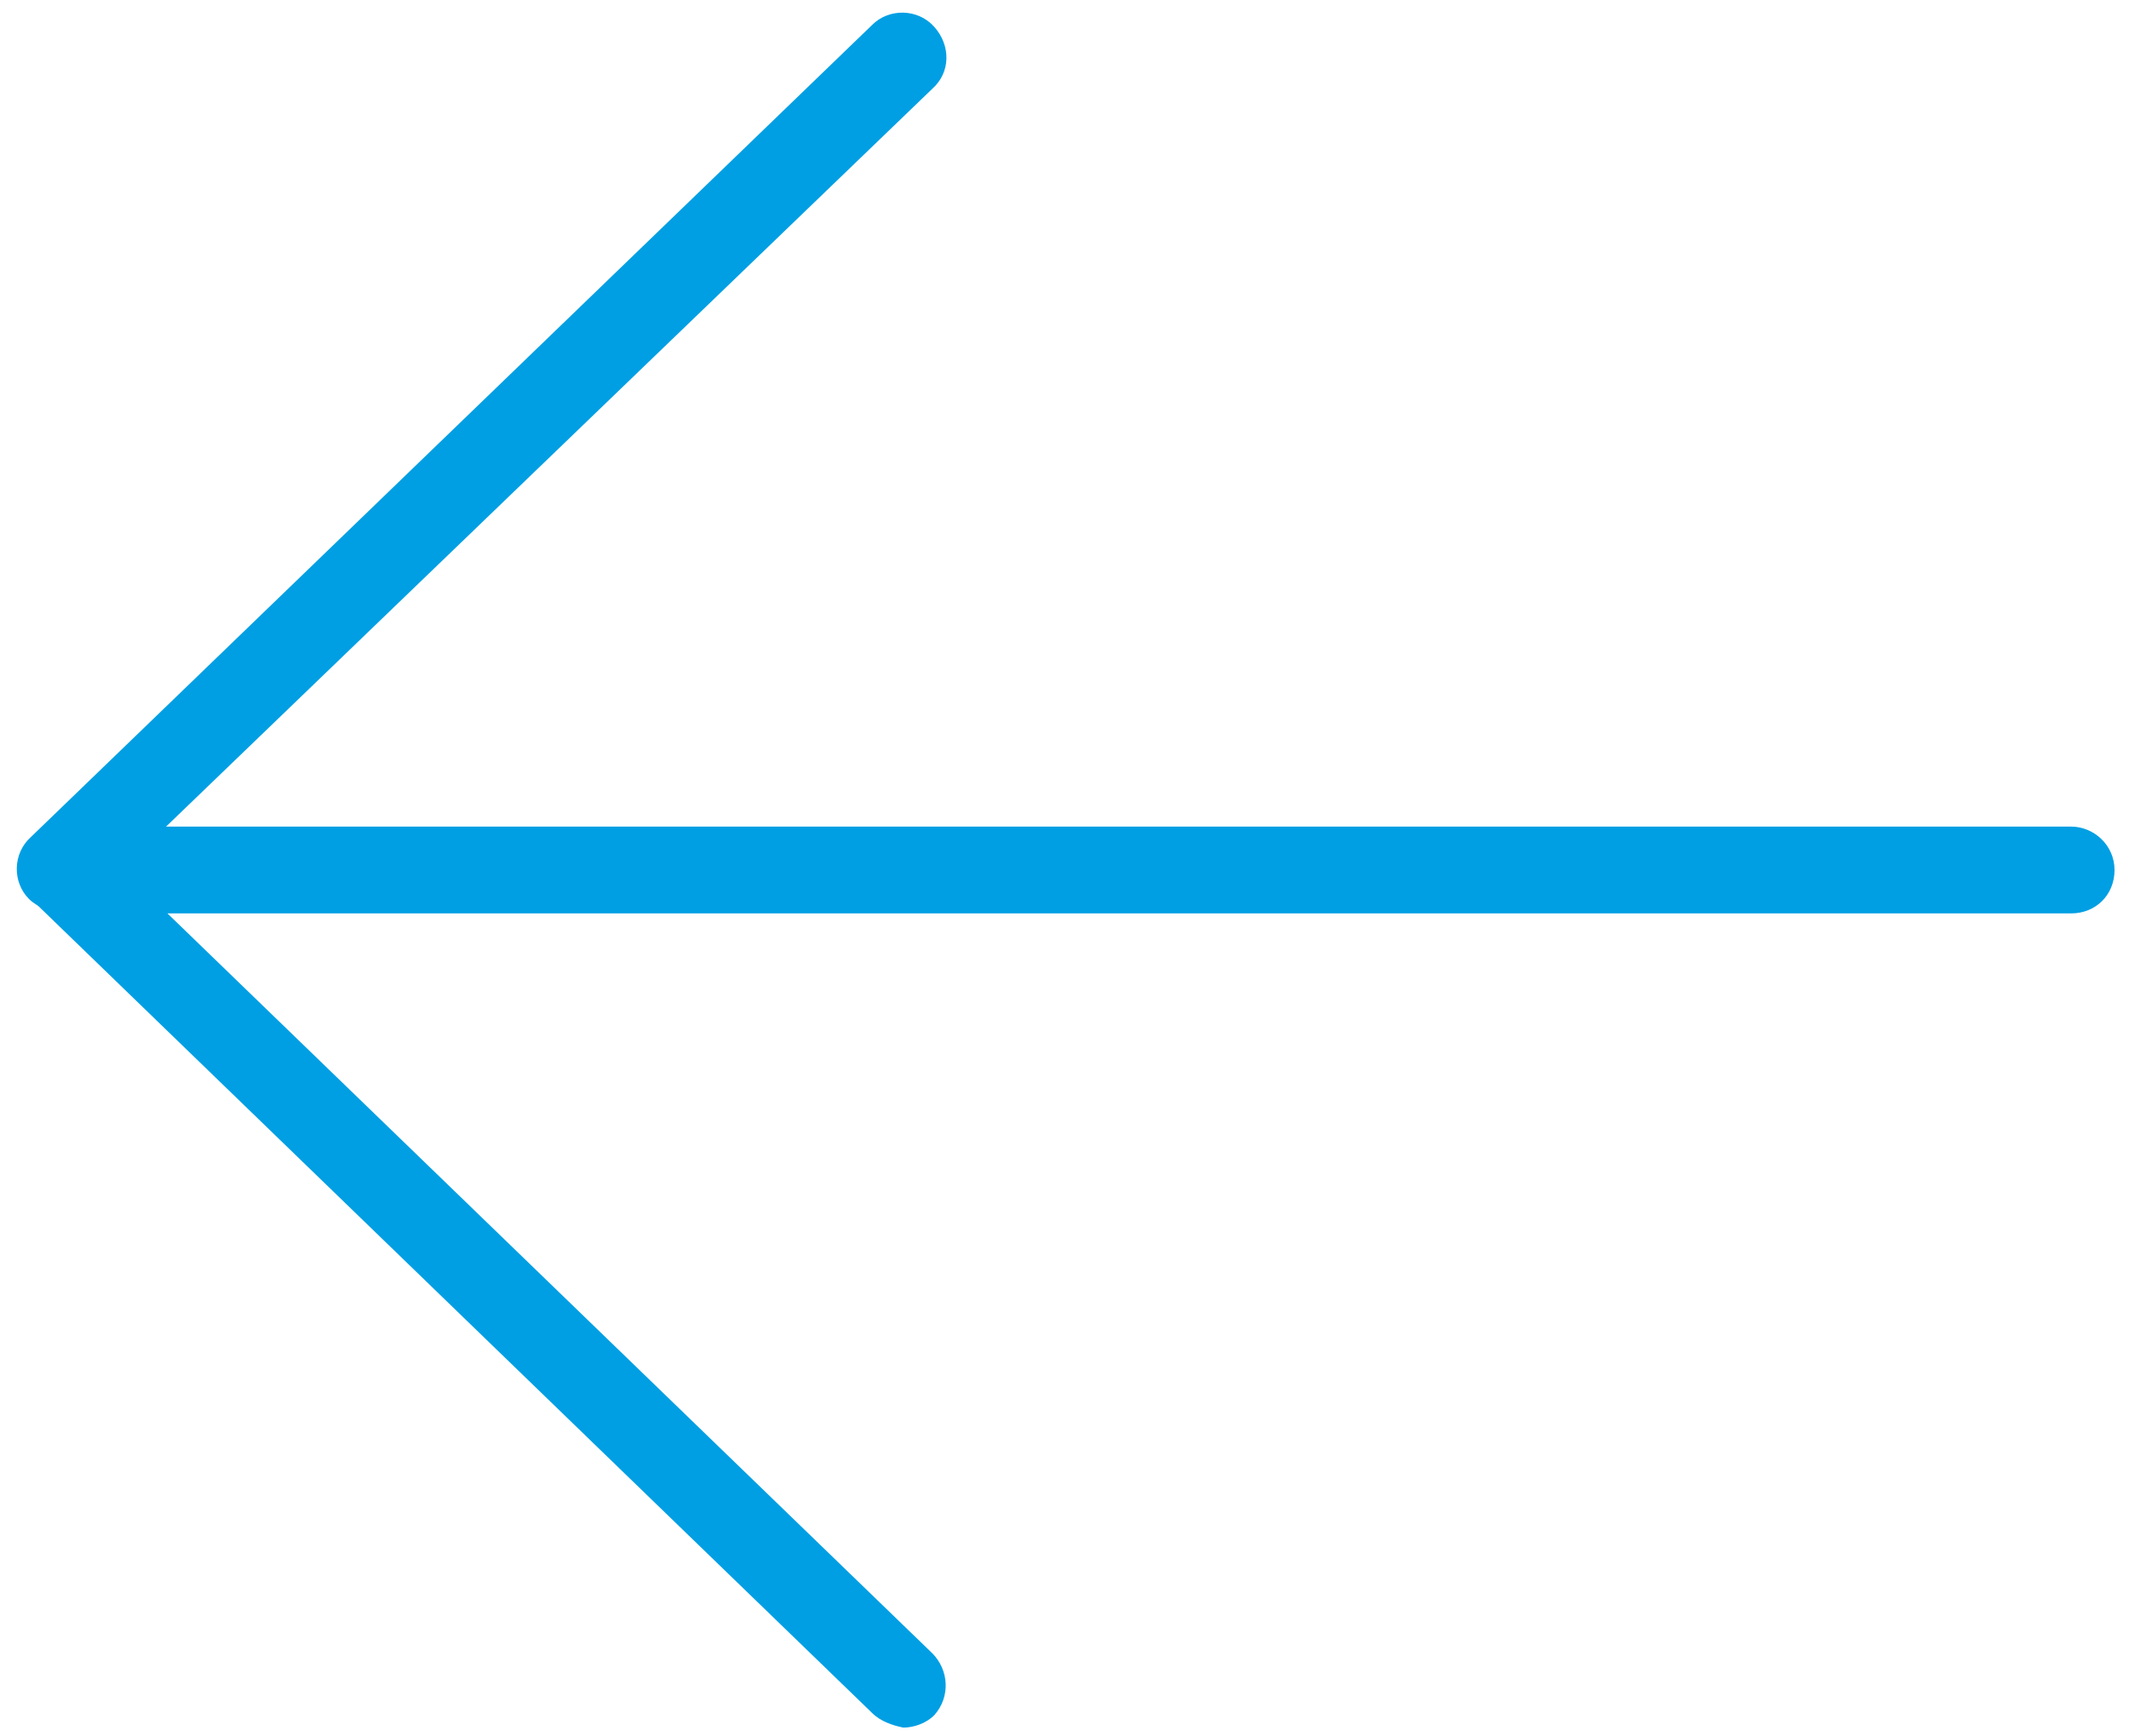
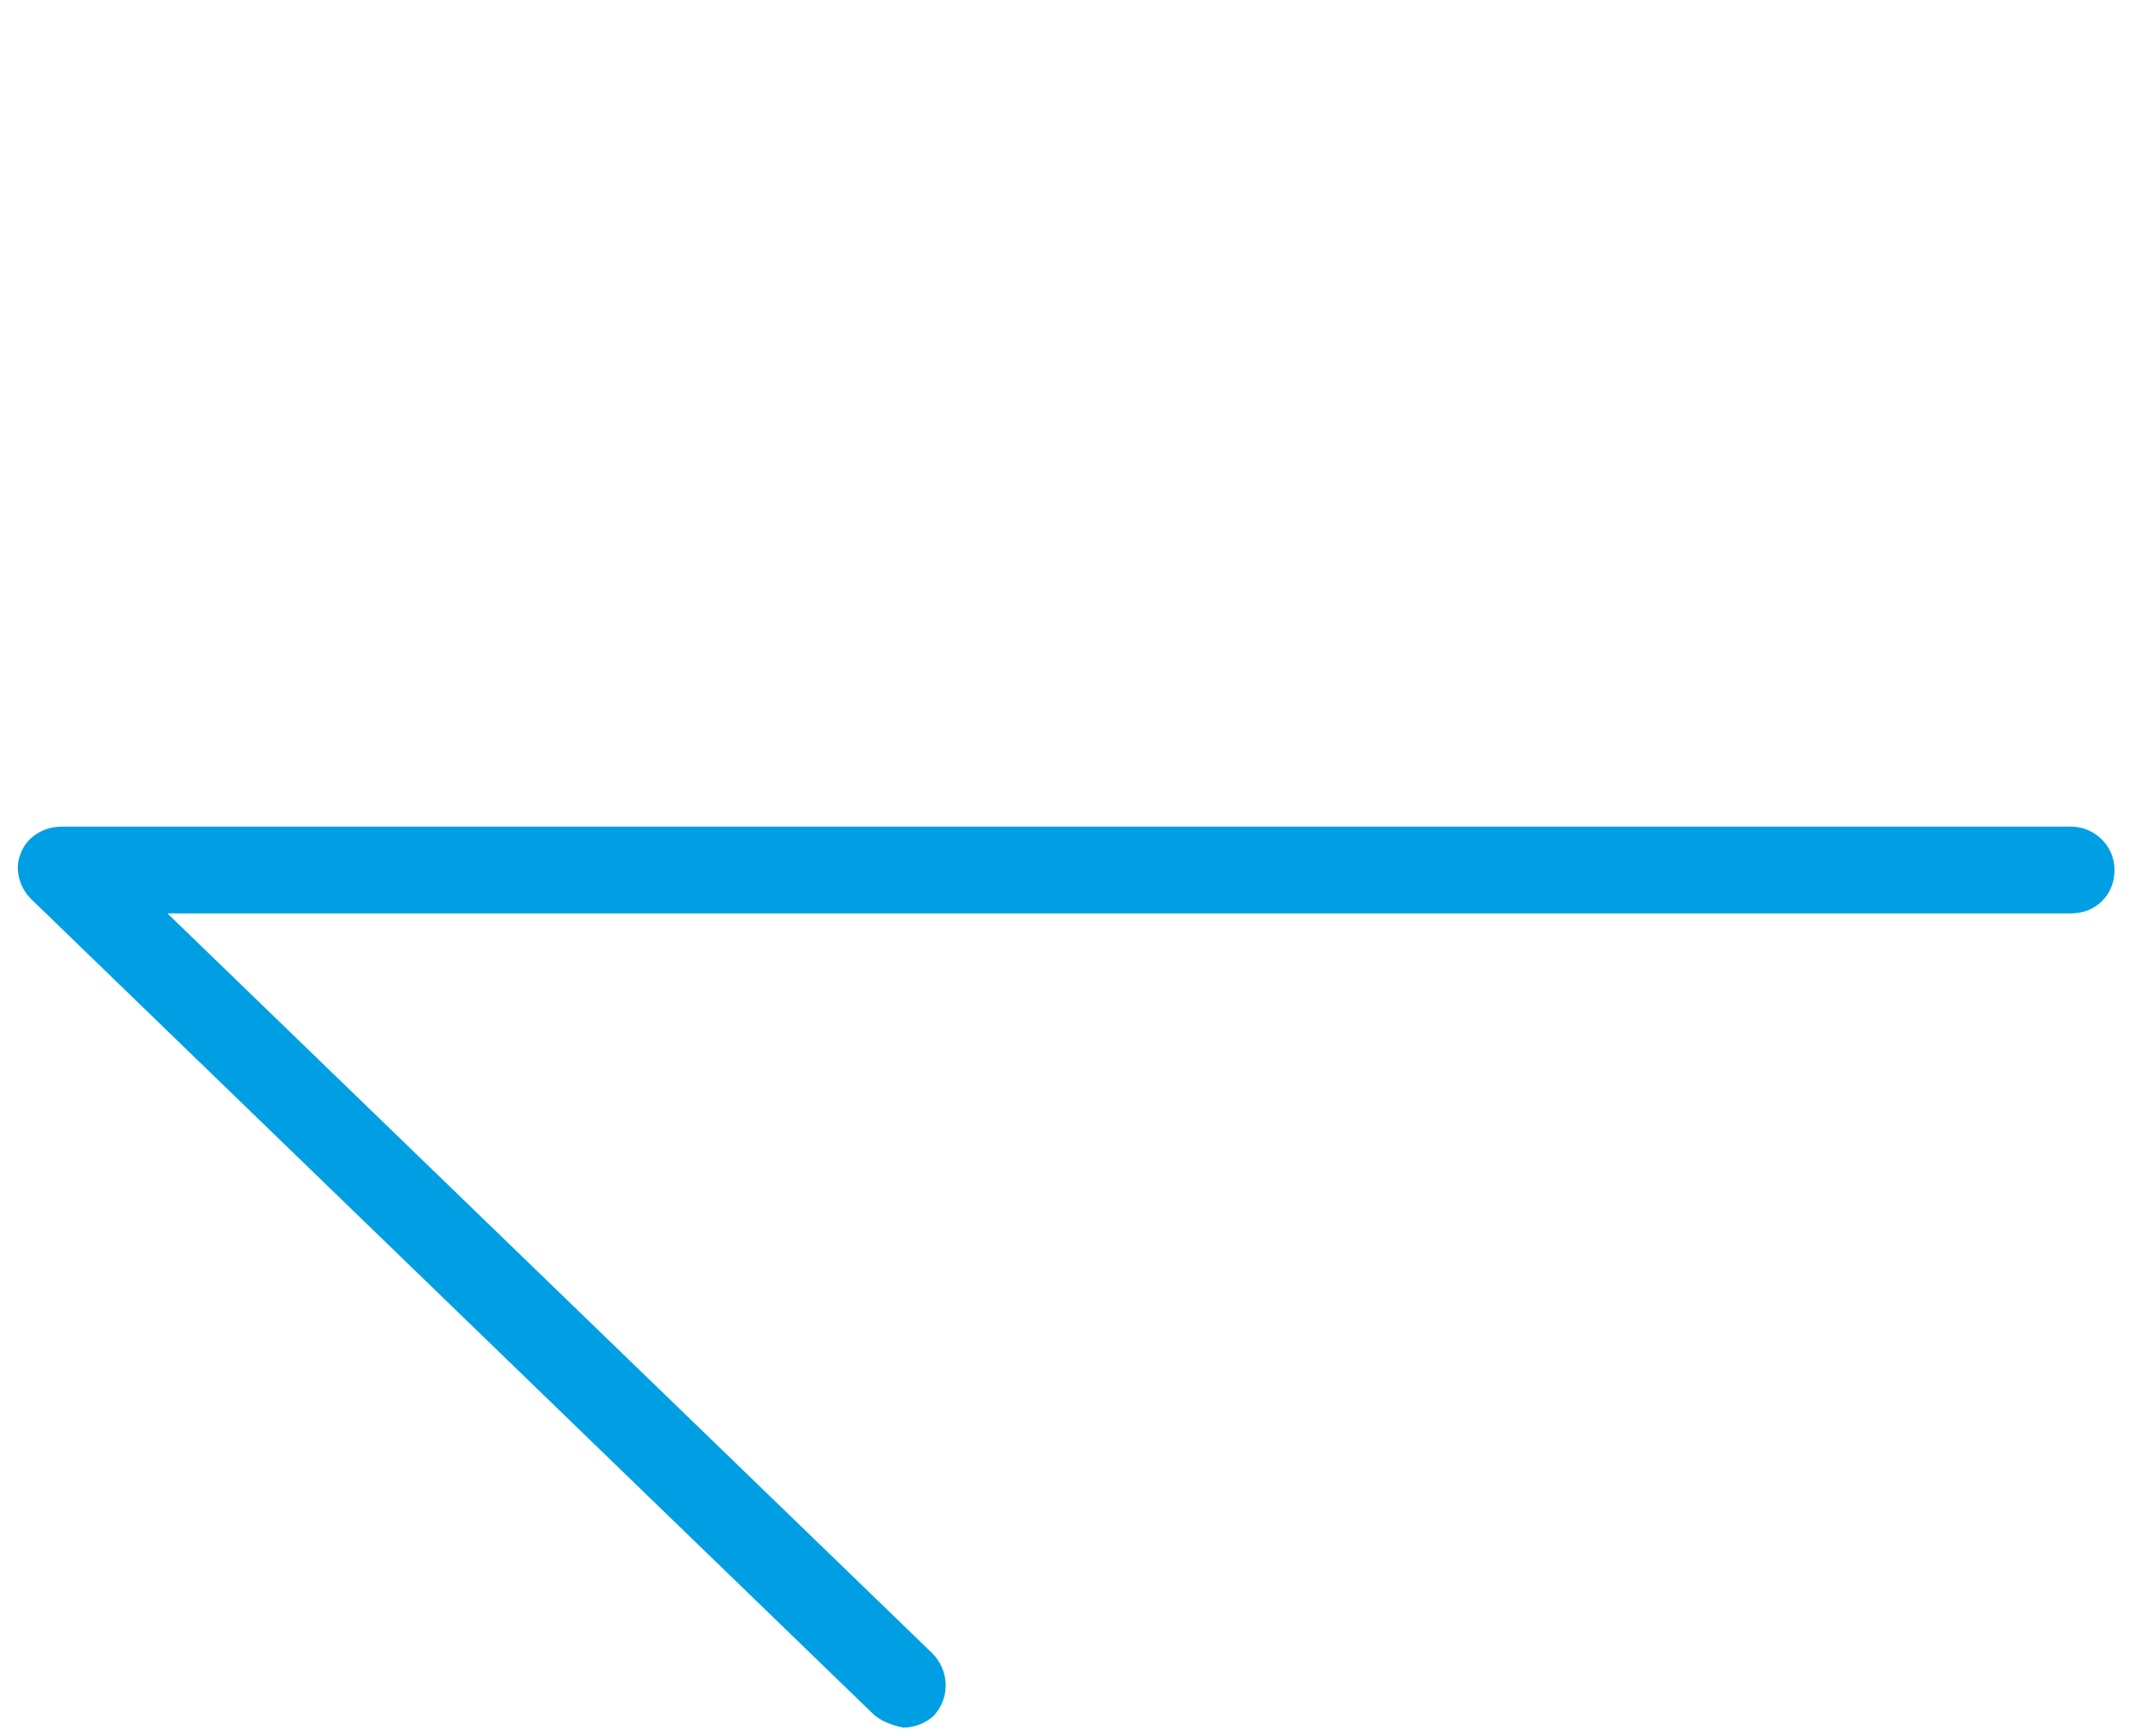
<svg xmlns="http://www.w3.org/2000/svg" version="1.1" id="Ebene_1" x="0px" y="0px" viewBox="0 0 103 84" style="enable-background:new 0 0 103 84;" xml:space="preserve">
  <style type="text/css">
	.st0{fill:#009FE3;}
</style>
  <g>
-     <path class="st0" d="M1.4,43.5c-0.8-0.8-0.8-2.2,0.1-3L42.2,1.2c0.8-0.8,2.2-0.8,3,0.1s0.8,2.2-0.1,3L4.4,43.5   c-0.4,0.4-0.9,0.6-1.4,0.6C2.4,44.1,1.8,43.9,1.4,43.5z" />
    <path class="st0" d="M42.2,82.9L1.5,43.5C0.9,42.9,0.7,42,1,41.3C1.3,40.5,2.1,40,3,40h97.2c1.1,0,2.1,0.9,2.1,2.1   s-0.9,2.1-2.1,2.1H8.1l37,35.8c0.8,0.8,0.9,2.1,0.1,3c-0.4,0.4-1,0.6-1.5,0.6C43.2,83.5,42.6,83.3,42.2,82.9z" />
  </g>
</svg>